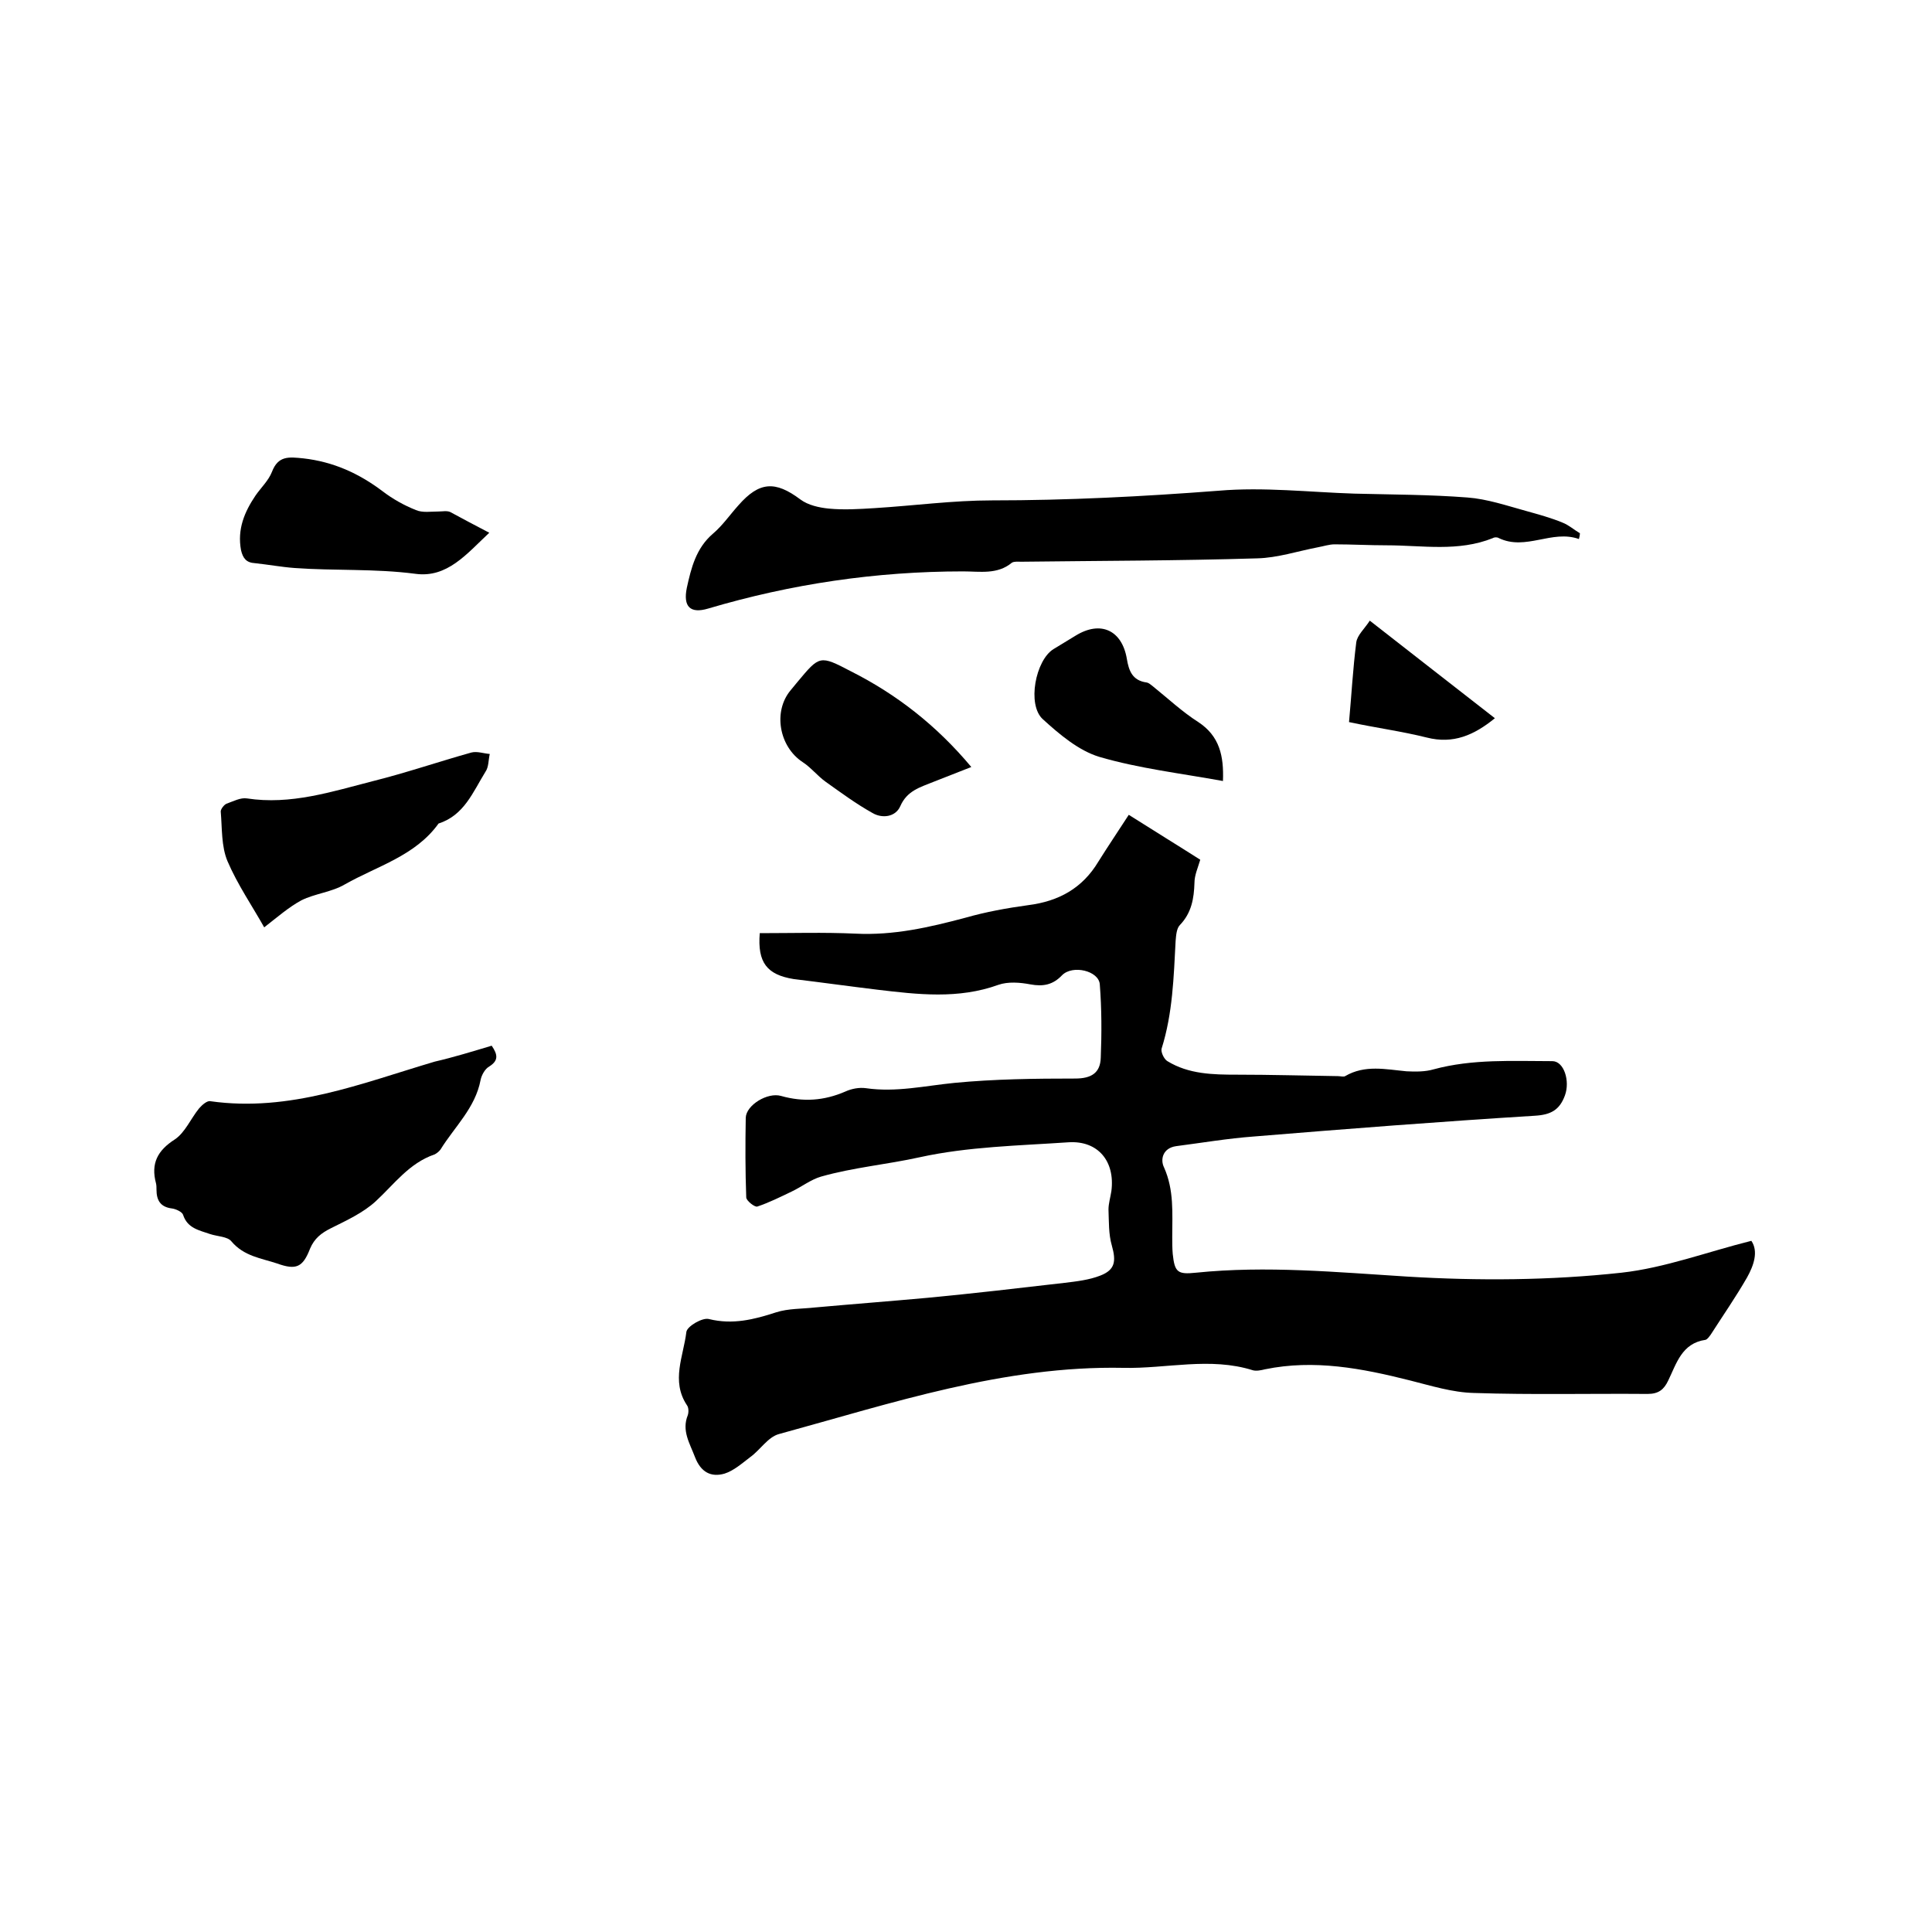
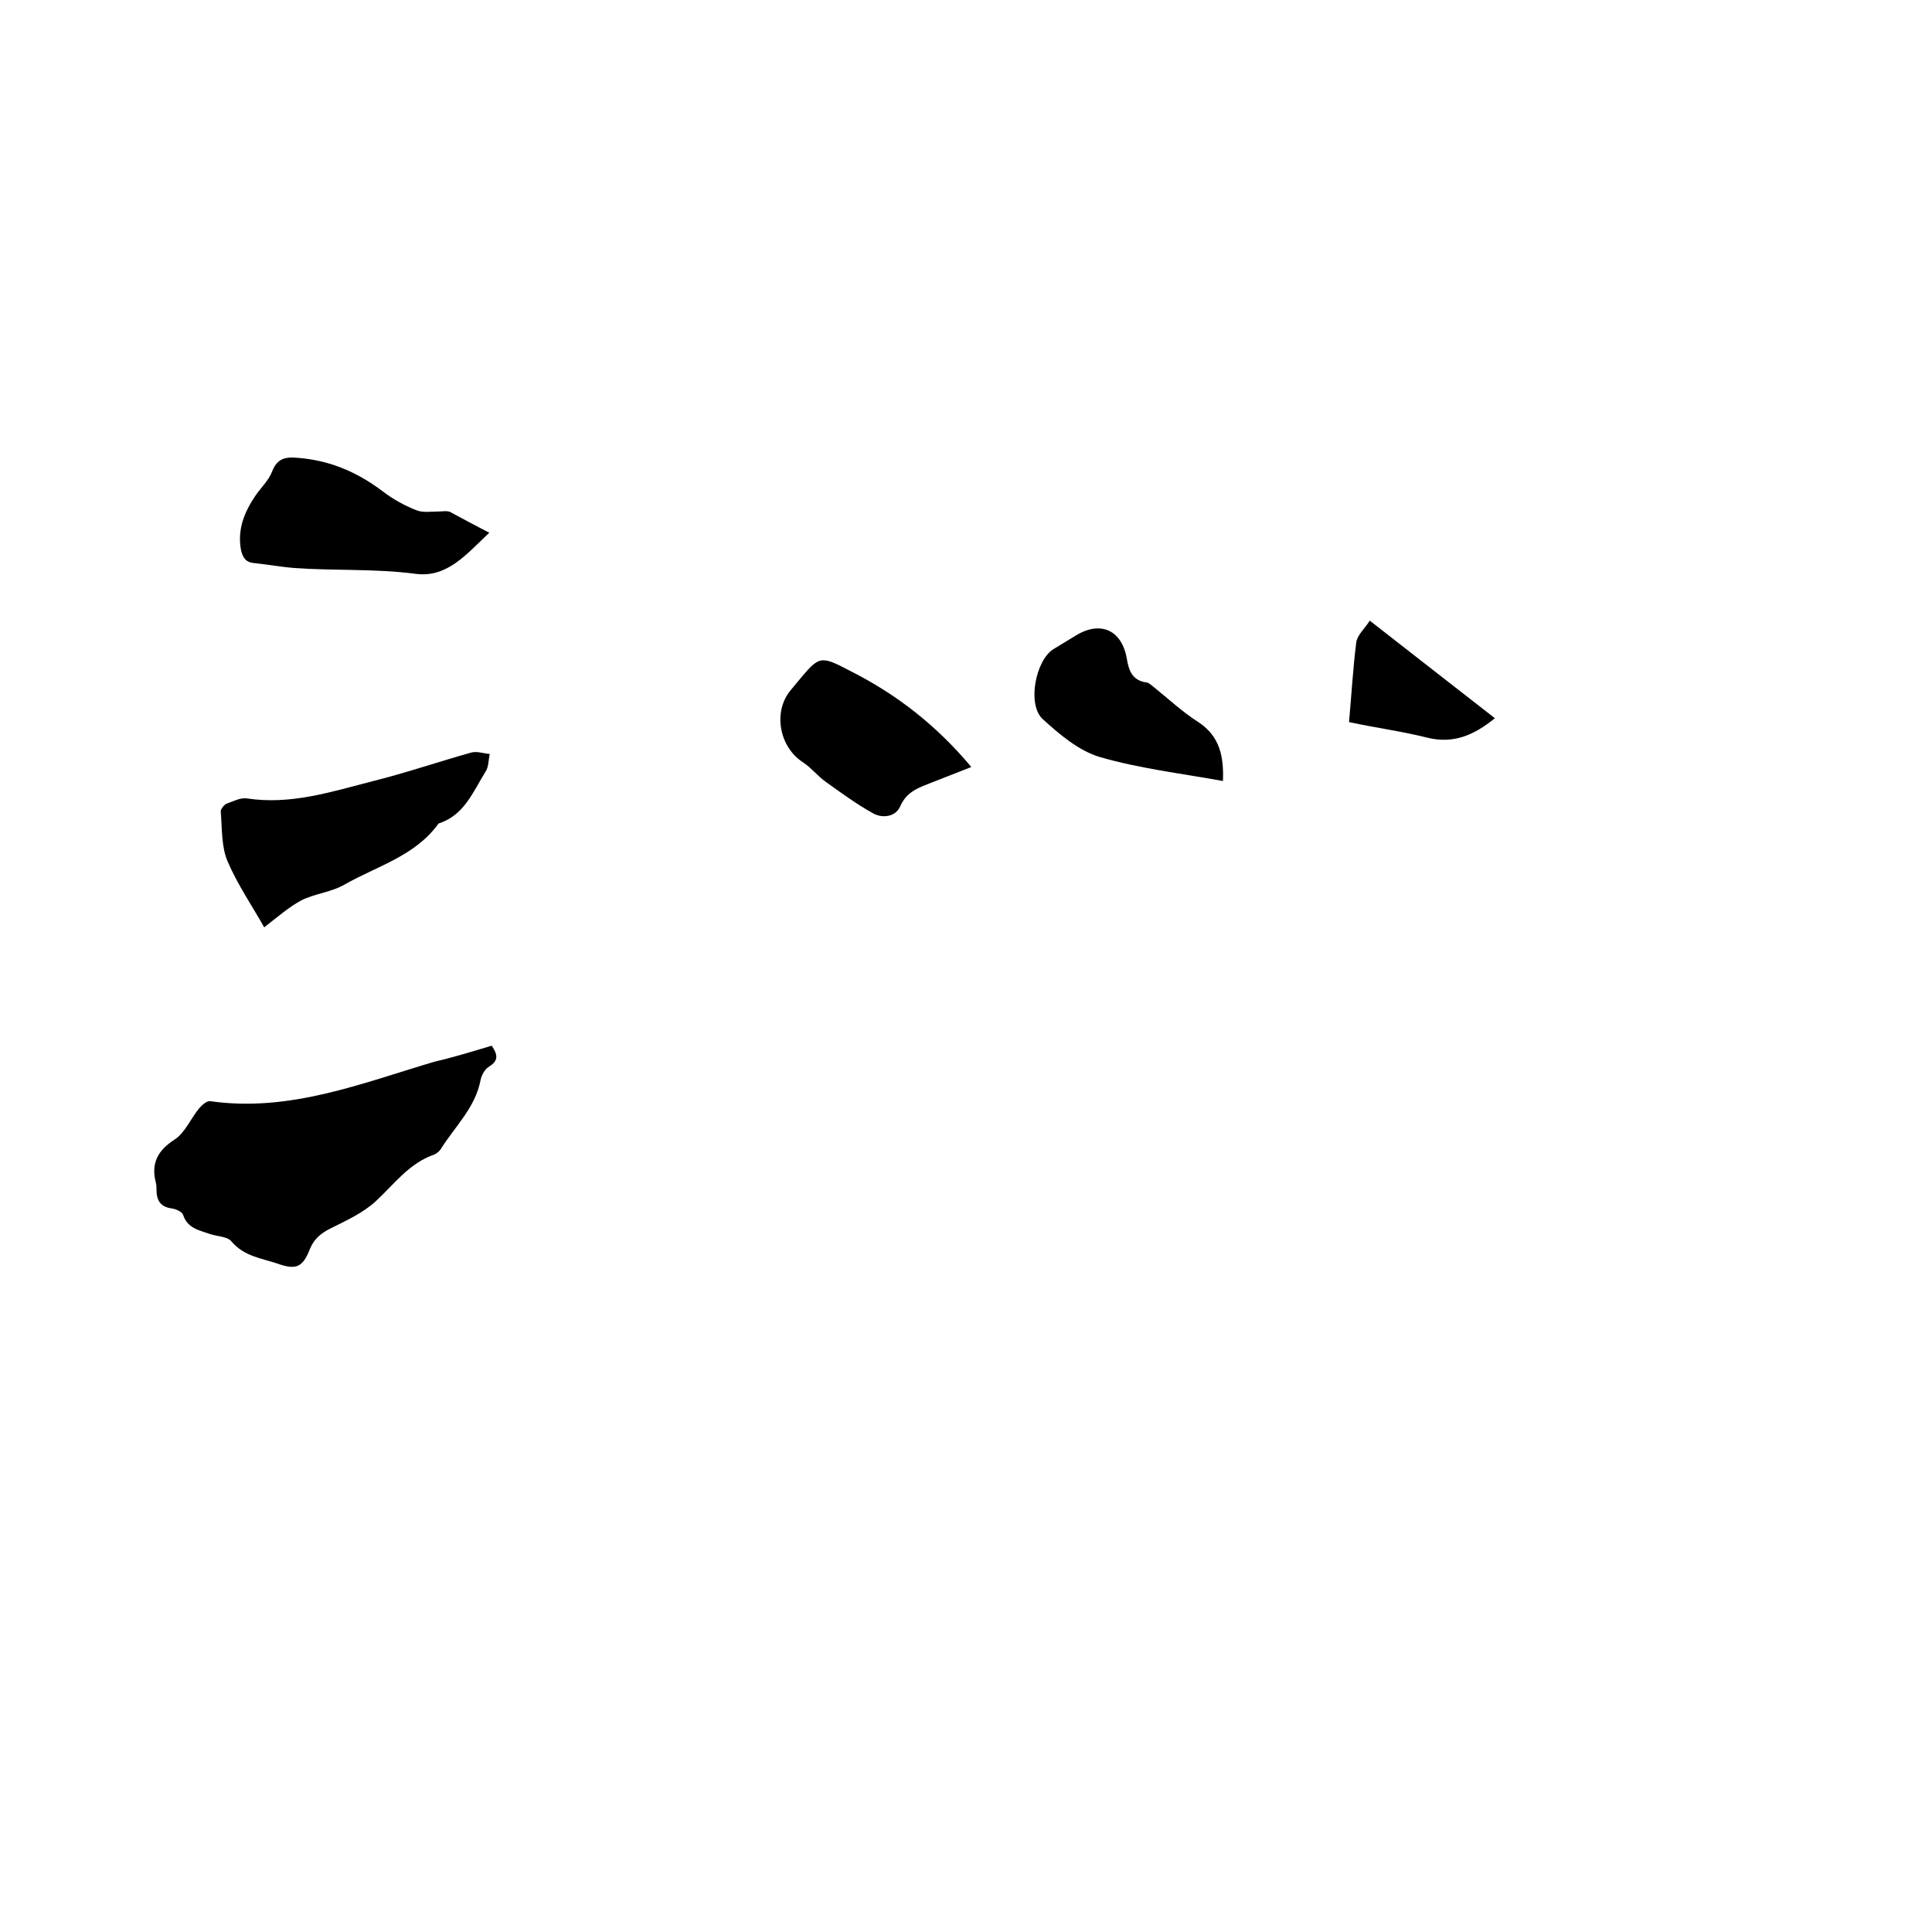
<svg xmlns="http://www.w3.org/2000/svg" enable-background="new 0 0 400 400" viewBox="0 0 400 400">
-   <path d="m157.3 193.2c6.7 0 13.3-.2 19.8.1 7.9.4 15.3-1.3 22.8-3.3 4.2-1.2 8.6-2 13-2.6 6.3-.8 11.2-3.5 14.5-9 2-3.2 4.1-6.3 6.3-9.7 5.2 3.3 10.1 6.3 14.8 9.3-.5 1.7-1.2 3.2-1.2 4.8-.1 3.2-.6 6.2-3 8.7-.7.7-.8 2.1-.9 3.3-.4 7.5-.6 15-2.9 22.3-.2.7.5 2.2 1.2 2.6 4.4 2.7 9.4 2.8 14.4 2.8 7 0 13.9.2 20.9.3.5 0 1.2.2 1.5 0 4.1-2.4 8.4-1.4 12.7-1 1.9.1 3.9.1 5.6-.4 8.1-2.2 16.4-1.7 24.6-1.7 2.4 0 3.7 4.1 2.6 7.1s-2.9 4-6.2 4.2c-19.4 1.2-38.8 2.7-58.2 4.3-5.4.4-10.7 1.3-16.1 2-2.8.4-3.3 2.8-2.5 4.4 2.1 4.7 1.7 9.5 1.7 14.4 0 1.2 0 2.3.1 3.5.4 3.8 1 4.3 4.8 3.9 14.6-1.5 29.2-.1 43.7.8 14.8.9 29.7.8 44.4-.8 9-1 17.7-4.3 26.9-6.6 1.5 2.2.5 5.1-.9 7.6-2.3 4-5 7.9-7.5 11.8-.3.4-.7 1-1.1 1.1-4.9.7-6 4.9-7.7 8.4-.9 1.9-2 2.8-4.3 2.8-12-.1-23.9.2-35.9-.2-4.5-.1-8.9-1.5-13.3-2.6-9.9-2.5-19.8-4.4-30-2.3-.8.2-1.8.4-2.5.2-8.9-2.8-17.9-.3-26.8-.5-24.7-.5-47.9 7.3-71.3 13.7-2.3.6-3.9 3.3-6 4.8-1.7 1.3-3.4 2.8-5.3 3.4-2.8.8-4.9-.3-6.1-3.4-1.1-2.9-2.8-5.5-1.5-8.7.2-.6.2-1.6-.2-2.1-3.3-5-.7-10.1-.1-15.1.1-1.2 3.4-3.1 4.7-2.7 4.9 1.2 9.3.1 13.9-1.4 2.5-.8 5.3-.7 8-1 7.8-.7 15.6-1.3 23.3-2 9.5-.9 18.9-2 28.4-3.1 2.5-.3 5.1-.6 7.4-1.5 3.1-1.2 3.3-3 2.4-6.2-.7-2.4-.6-5-.7-7.5 0-1.2.4-2.5.6-3.8.8-6.2-2.8-10.5-8.9-10.1-10.3.7-20.8.9-30.8 3.1-6.8 1.5-13.7 2.1-20.4 4-2.1.6-4 2.1-6.1 3.1-2.3 1.1-4.7 2.3-7.1 3.1-.5.2-2.3-1.2-2.3-1.9-.2-5.5-.2-11-.1-16.5.1-2.6 4.5-5.3 7.3-4.5 4.6 1.3 8.9 1 13.3-.9 1.3-.6 2.9-.9 4.3-.7 6.2.9 12.2-.5 18.3-1.1 8.3-.8 16.7-.9 25-.9 3.4 0 5.2-1.2 5.3-4.3.2-5 .2-10.1-.2-15.2-.2-2.8-5.6-4.1-7.8-1.9-1.9 2-3.9 2.4-6.6 1.9-2.1-.4-4.6-.6-6.6.1-8.3 3-16.7 2-25.1 1-5.8-.7-11.5-1.5-17.3-2.2-5.5-.9-7.5-3.4-7-9.5z" />
-   <path d="m326.9 111.6c-5.6-2-11 2.5-16.6-.2-.3-.2-.9-.2-1.2 0-7.2 2.9-14.6 1.5-22 1.5-3.6 0-7.2-.2-10.8-.2-1.1 0-2.3.4-3.4.6-4.2.8-8.4 2.2-12.6 2.3-16.3.5-32.6.5-48.9.7-.6 0-1.4-.1-1.9.2-3 2.5-6.6 1.8-10.1 1.8-18 0-35.6 2.6-52.8 7.7-3.7 1.1-5.2-.4-4.4-4.3.9-4.1 1.9-8.2 5.4-11.2 2-1.7 3.5-3.9 5.3-5.9 4.3-4.9 7.6-5.1 12.8-1.2 1.6 1.2 3.9 1.7 5.9 1.9 3.1.3 6.3.1 9.5-.1 8.1-.5 16.2-1.6 24.3-1.6 15.7 0 31.2-.8 46.9-2 9.3-.8 18.8.3 28.1.6 7.8.2 15.7.2 23.4.8 4.1.3 8.2 1.7 12.2 2.8 2.5.7 5.1 1.4 7.5 2.4 1.3.5 2.4 1.5 3.6 2.2 0 .4-.1.8-.2 1.2z" />
  <path d="m101.8 216.5c1.3 1.9 1.4 3.1-.5 4.3-.9.5-1.6 1.8-1.8 2.8-1.1 5.8-5.4 9.7-8.3 14.4-.3.4-.8.8-1.2 1-5.3 1.8-8.4 6.2-12.2 9.7-2.6 2.4-6.1 4-9.3 5.6-2 1-3.4 2.1-4.3 4.2-1.5 3.9-2.9 4.5-6.8 3.1-3.3-1.1-6.9-1.5-9.5-4.6-.8-1-2.9-1-4.4-1.5-2.3-.8-4.7-1.2-5.6-4-.2-.6-1.5-1.2-2.3-1.3-2.4-.3-3.2-1.7-3.2-3.9 0-.4 0-.9-.1-1.3-1.1-4.1.3-6.8 3.9-9.1 2.1-1.4 3.3-4.3 5-6.4.6-.7 1.7-1.7 2.4-1.5 16.4 2.3 31.2-3.7 46.4-8.2 3.9-.9 7.8-2.1 11.8-3.3z" />
  <path d="m54.7 192c-2.4-4.3-5.5-8.8-7.6-13.7-1.3-3.1-1.1-6.8-1.4-10.3 0-.5.7-1.4 1.2-1.6 1.4-.5 2.9-1.3 4.2-1.1 9.1 1.4 17.6-1.4 26.2-3.6 6.8-1.7 13.5-4 20.3-5.9 1.2-.3 2.5.2 3.8.3-.3 1.3-.2 2.7-.9 3.7-2.6 4.2-4.4 9-9.7 10.7-4.8 6.7-12.7 8.8-19.4 12.6-2.7 1.6-6.2 1.9-9 3.3-2.6 1.4-5 3.5-7.7 5.6z" />
  <path d="m101.3 110.3c-4.7 4.4-8.7 9.4-15.3 8.5-8.4-1.1-16.7-.6-25-1.2-2.7-.2-5.4-.7-8.2-1-1.8-.1-2.5-1-2.9-2.7-.8-4.3.7-7.9 3-11.3 1.1-1.6 2.7-3.1 3.4-4.9 1.3-3.4 3.5-3.1 6.5-2.8 6.2.7 11.5 3.1 16.4 6.8 2.1 1.6 4.4 2.9 6.9 3.9 1.4.6 3.1.3 4.7.3.8 0 1.7-.2 2.4.1 2.6 1.4 5.2 2.8 8.1 4.3z" />
  <path d="m201.1 158.8c-3 1.2-5.4 2.1-7.9 3.1-2.7 1.1-5.4 1.8-6.8 5-1 2.3-3.8 2.6-5.8 1.4-3.4-1.9-6.5-4.2-9.6-6.4-1.7-1.2-3.1-3-4.8-4.1-4.9-3.2-6.2-10.5-2.5-14.9.5-.6.9-1.1 1.4-1.7 4.6-5.5 4.6-5.6 11.1-2.2 9.5 4.8 17.7 11.2 24.9 19.8z" />
  <path d="m253.2 161.7c-8.8-1.6-17.4-2.6-25.6-5-4.3-1.3-8.3-4.7-11.7-7.8-3.3-3-1.5-12.2 2.2-14.5 1.5-.9 3.1-1.9 4.6-2.8 5.2-3.2 9.6-1.1 10.6 4.8.4 2.4 1.1 4.5 4.1 4.9.5.1.9.5 1.3.8 3.1 2.5 6.1 5.3 9.4 7.4 4.4 2.9 5.3 7 5.1 12.2z" />
  <path d="m279.3 149.5c.5-5.4.8-11 1.5-16.5.2-1.5 1.7-2.8 2.8-4.5 8.8 6.9 17.2 13.4 25.9 20.2-4.3 3.5-8.6 5.4-14.1 4-5.2-1.3-10.5-2-16.1-3.2z" />
</svg>